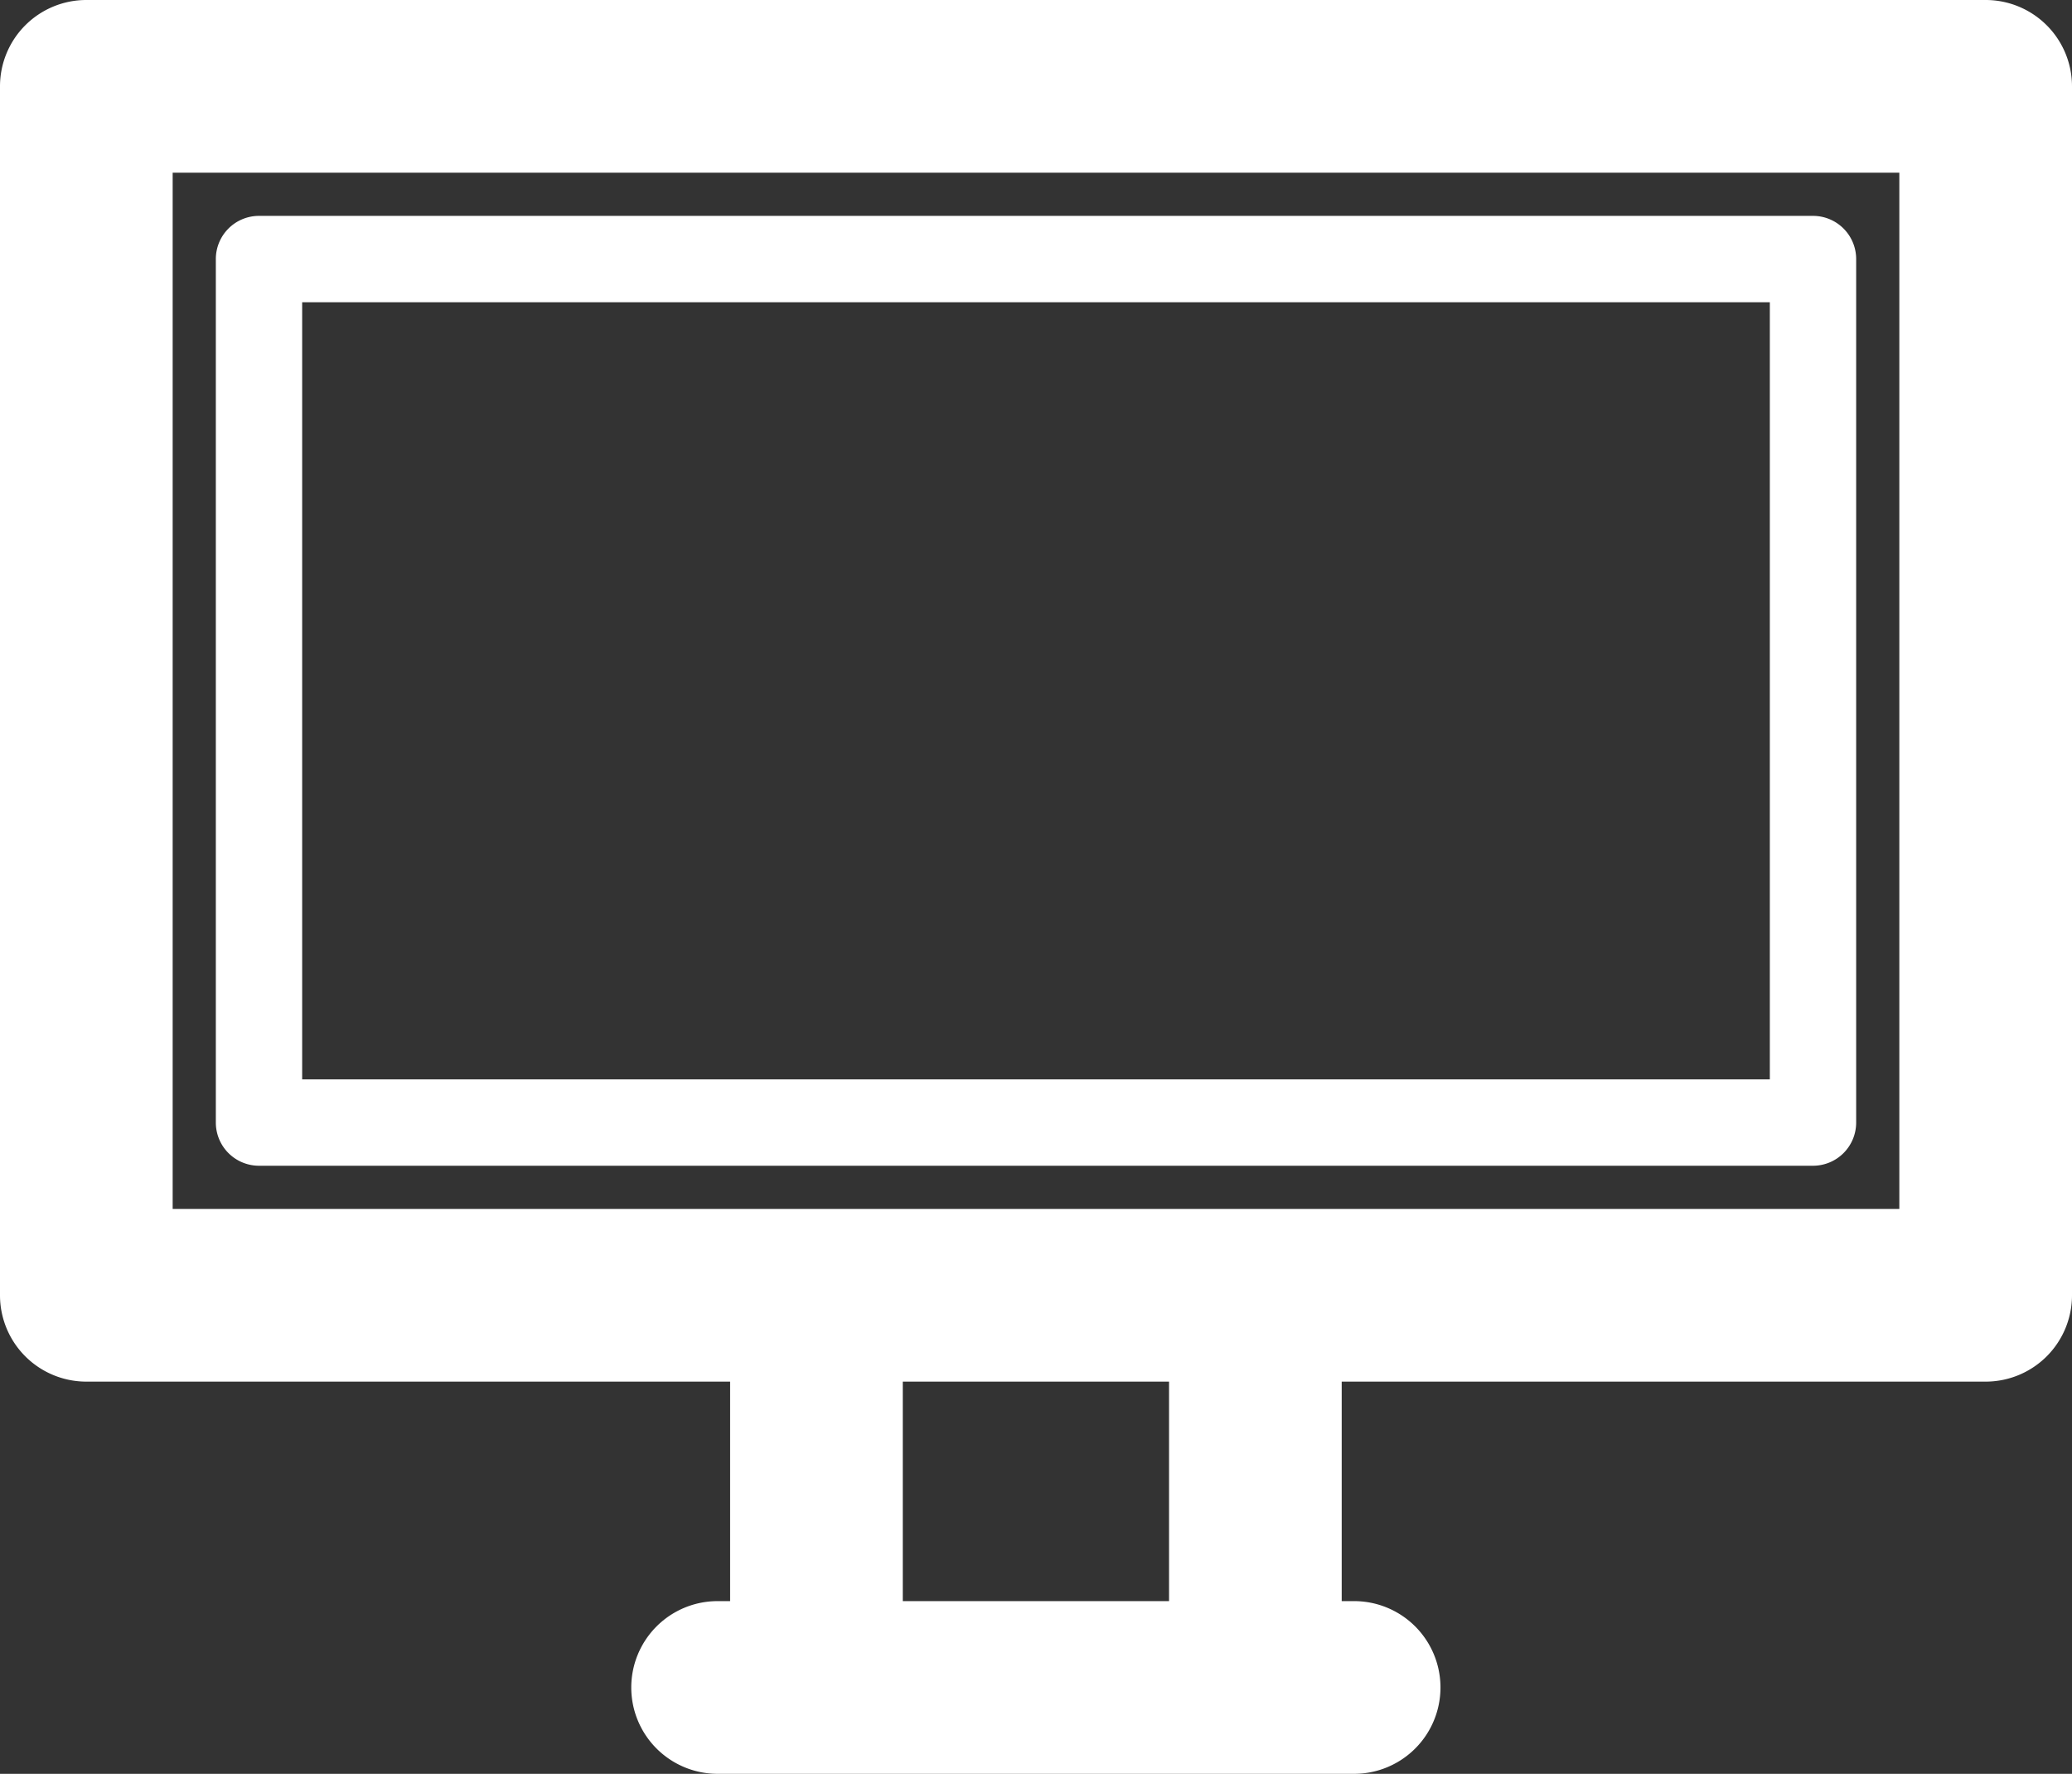
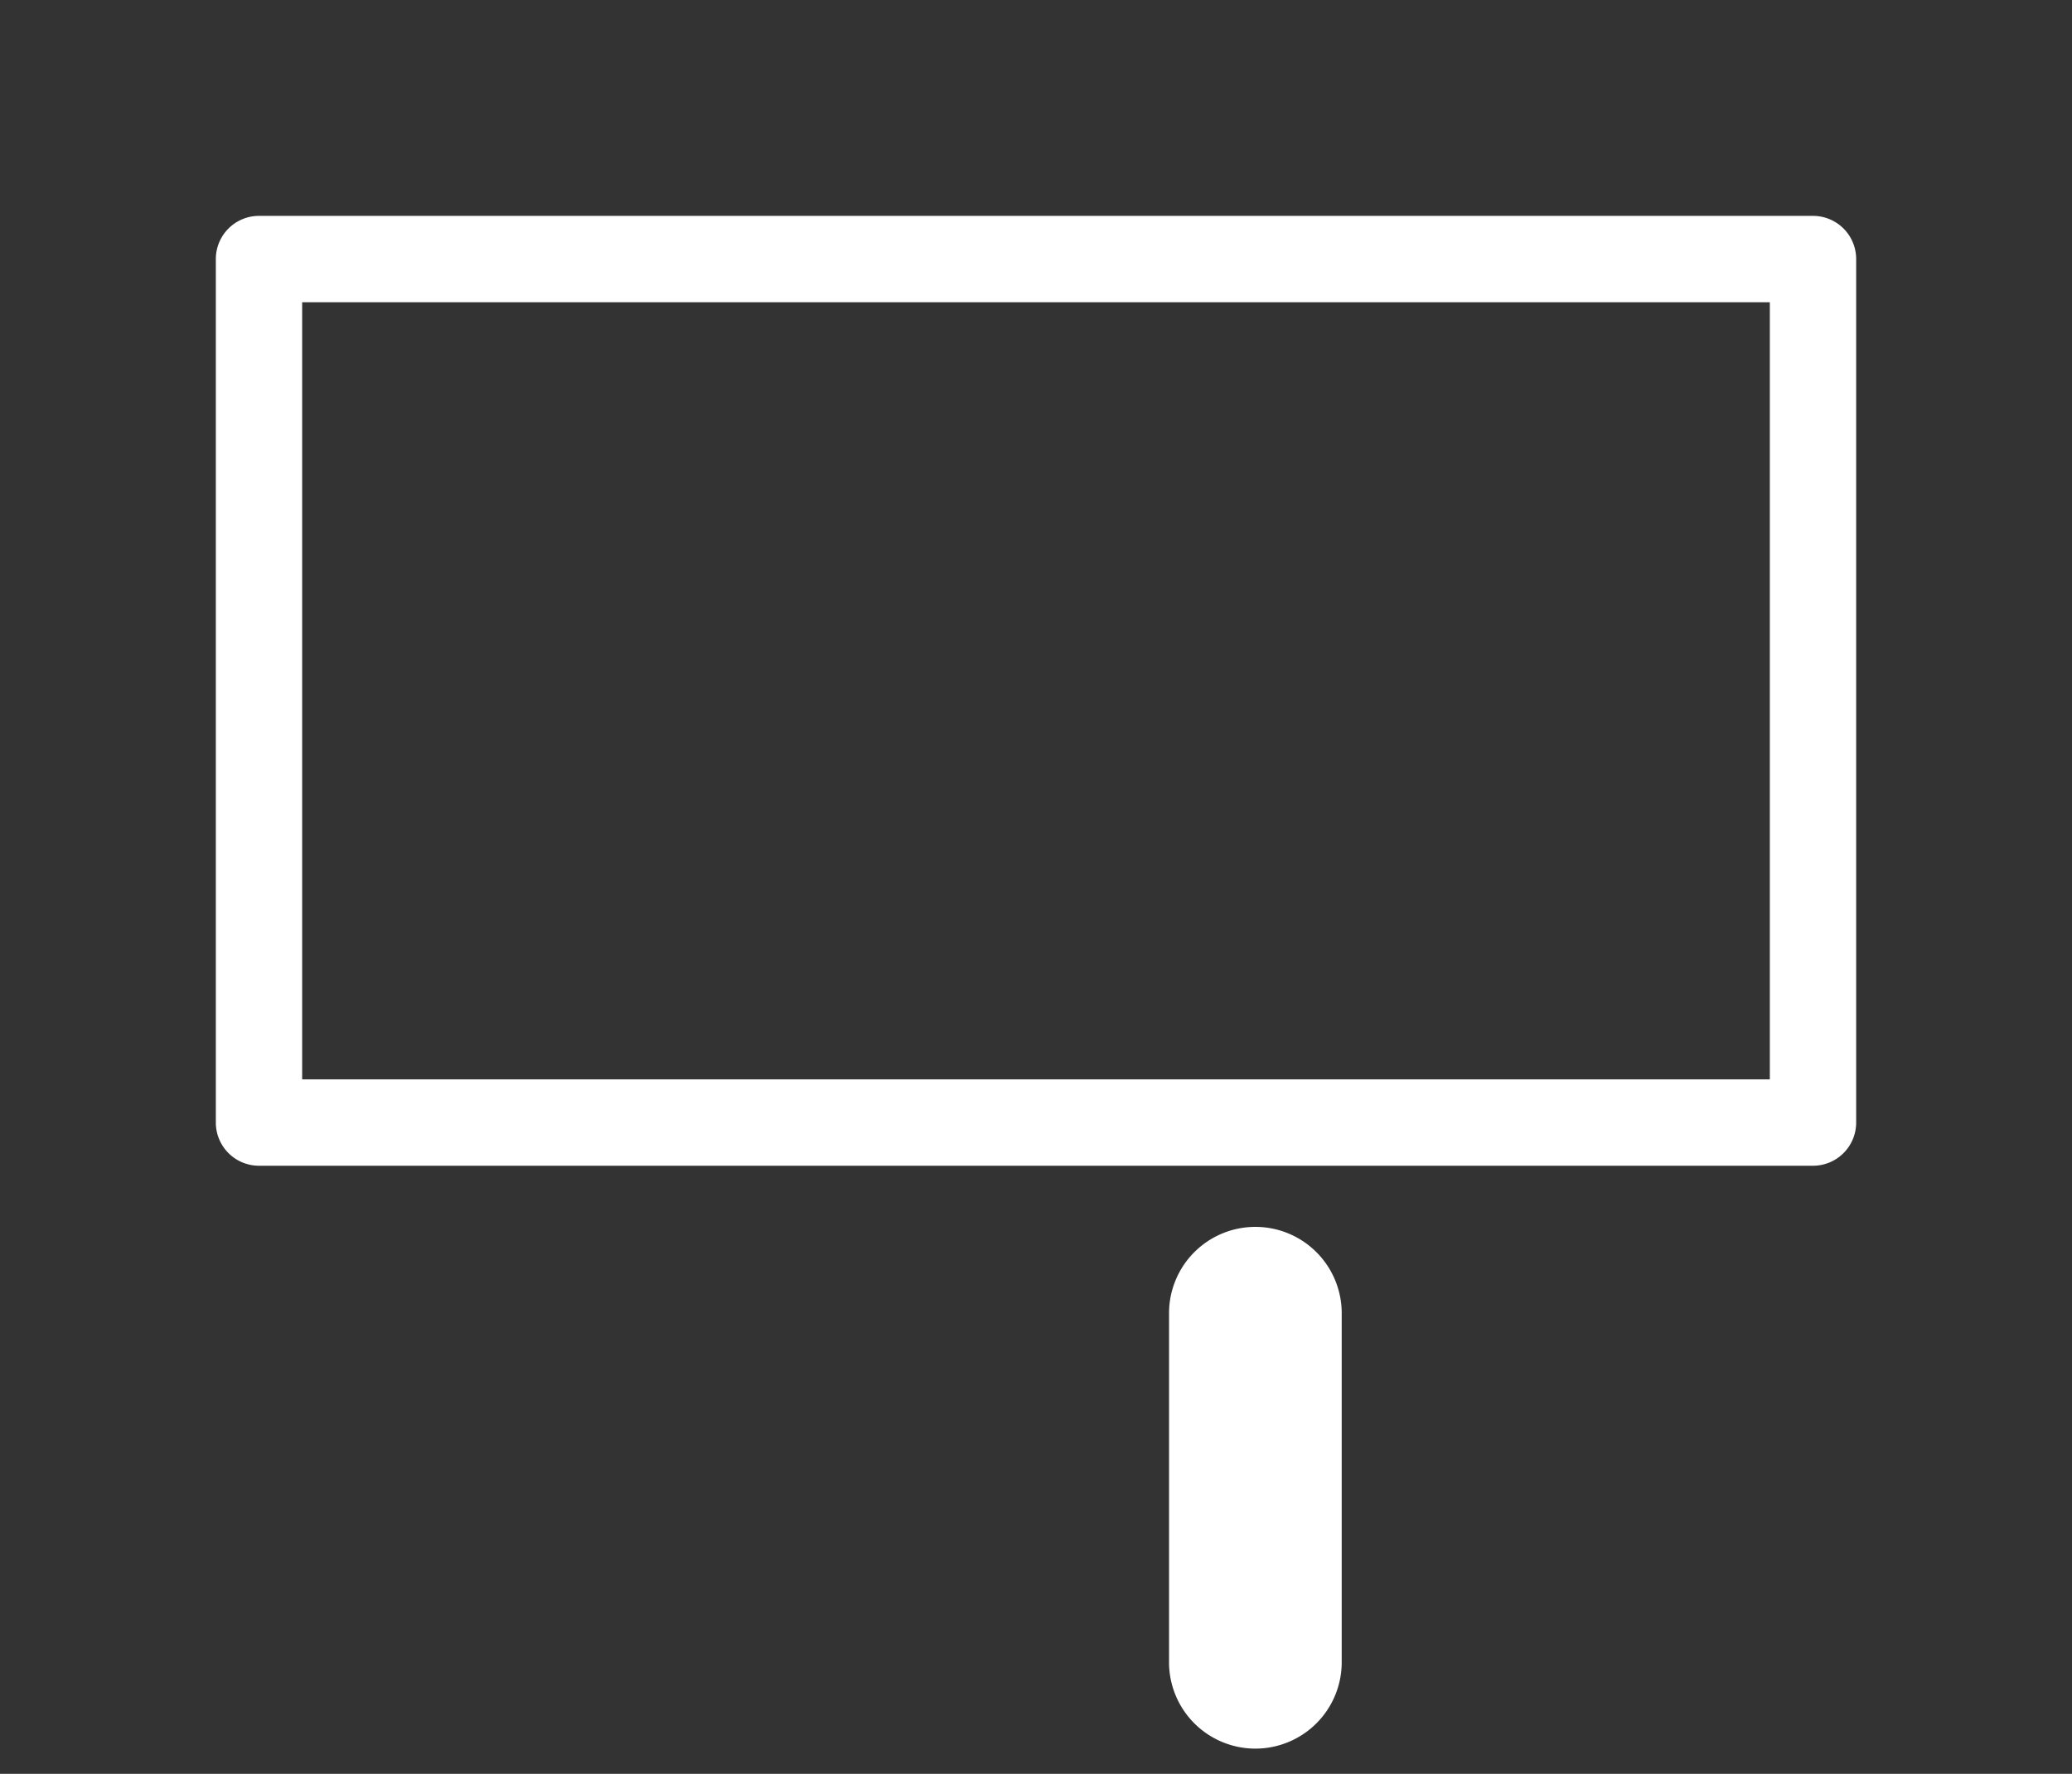
<svg xmlns="http://www.w3.org/2000/svg" width="24" height="20.542" viewBox="0 0 24 20.542">
  <rect x="0" y="0" width="24" height="20.542" fill="#333333" stroke="none" />
  <defs>
    <style>.a{fill:#fff;}</style>
  </defs>
  <g transform="translate(-283.924 -1435.631)">
-     <path class="a" d="M306.924,1451.631h-22a1,1,0,0,1-1-1v-14a1,1,0,0,1,1-1h22a1,1,0,0,1,1,1v14a1,1,0,0,1-1,1Zm-21-2h20v-12h-20v12Z" />
    <path class="a" d="M304.924,1449.131h-18a.5.5,0,0,1-.5-.5v-10a.5.5,0,0,1,.5-.5h18a.5.5,0,0,1,.5.5v10a.5.5,0,0,1-.5.5Zm-17.5-1h17v-9h-17v9Z" />
-     <path class="a" d="M299.609,1456.173h-7.373a1,1,0,0,1,0-2h7.373a1,1,0,0,1,0,2Z" />
-     <path class="a" d="M293.381,1455.881a1,1,0,0,1-1-1v-4.042a1,1,0,0,1,2,0v4.042a1,1,0,0,1-1,1Z" />
    <path class="a" d="M298.465,1455.881a1,1,0,0,1-1-1v-4.042a1,1,0,0,1,2,0v4.042a1,1,0,0,1-1,1Z" />
  </g>
</svg>